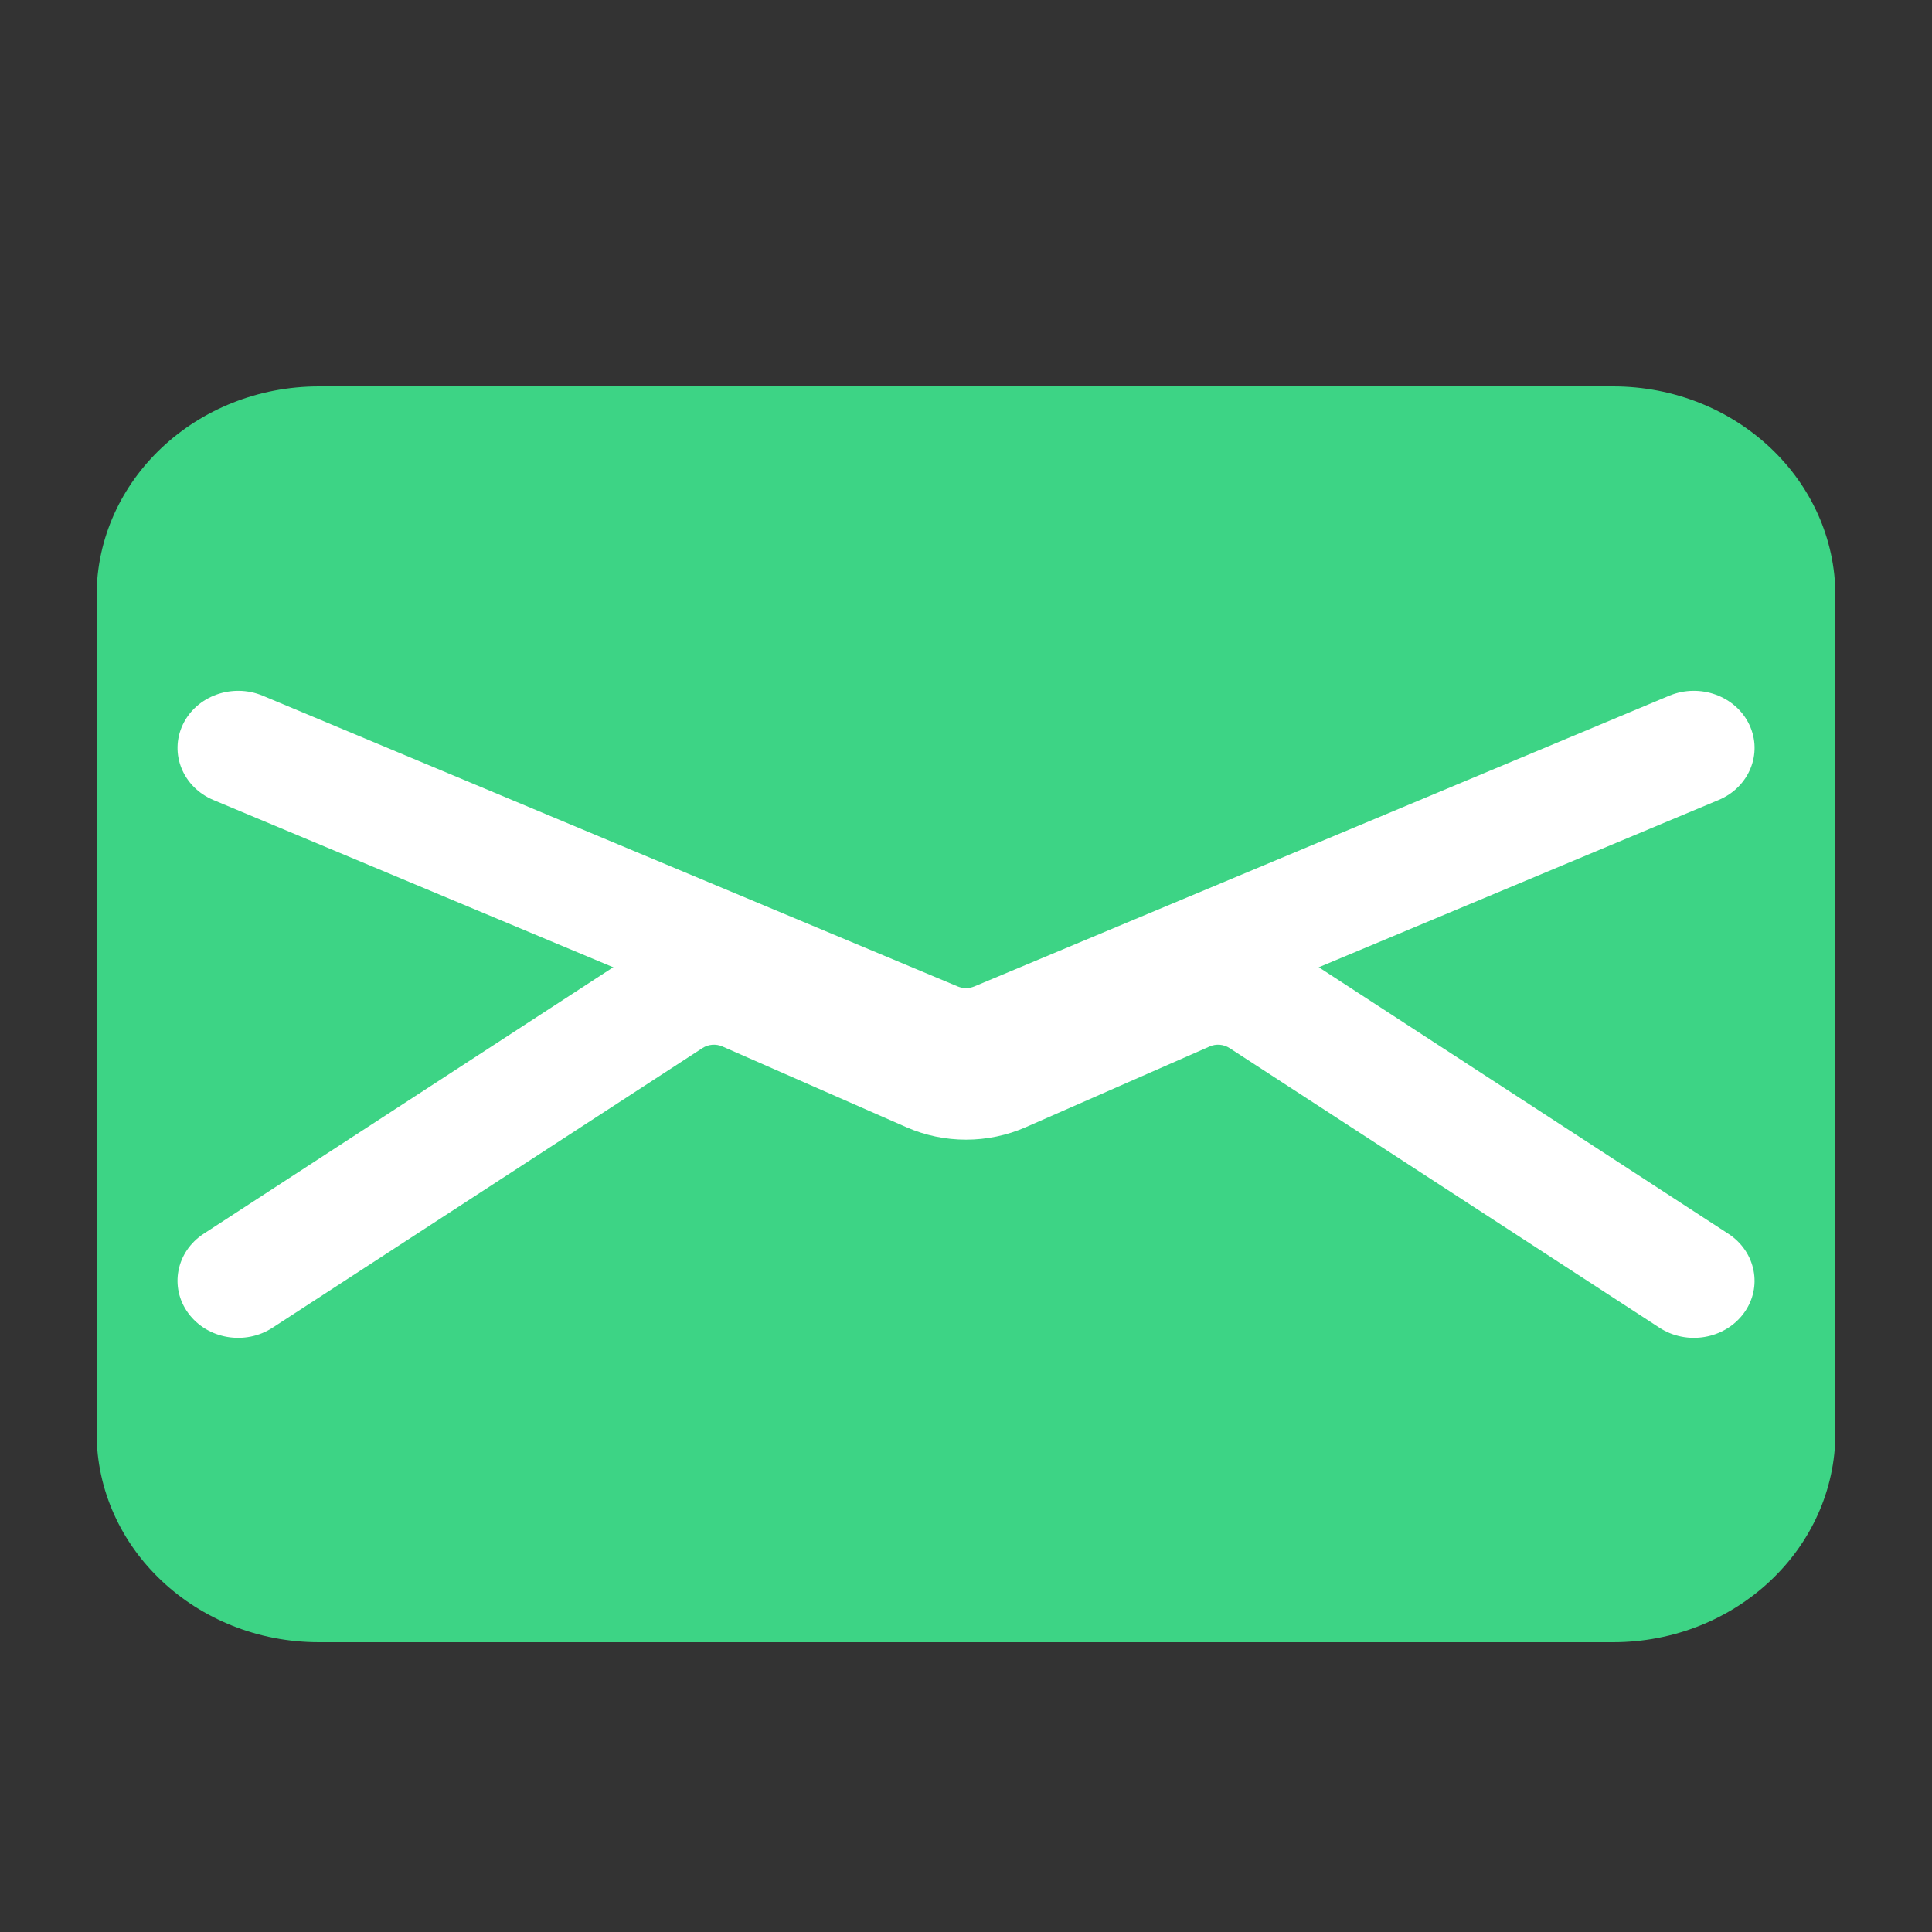
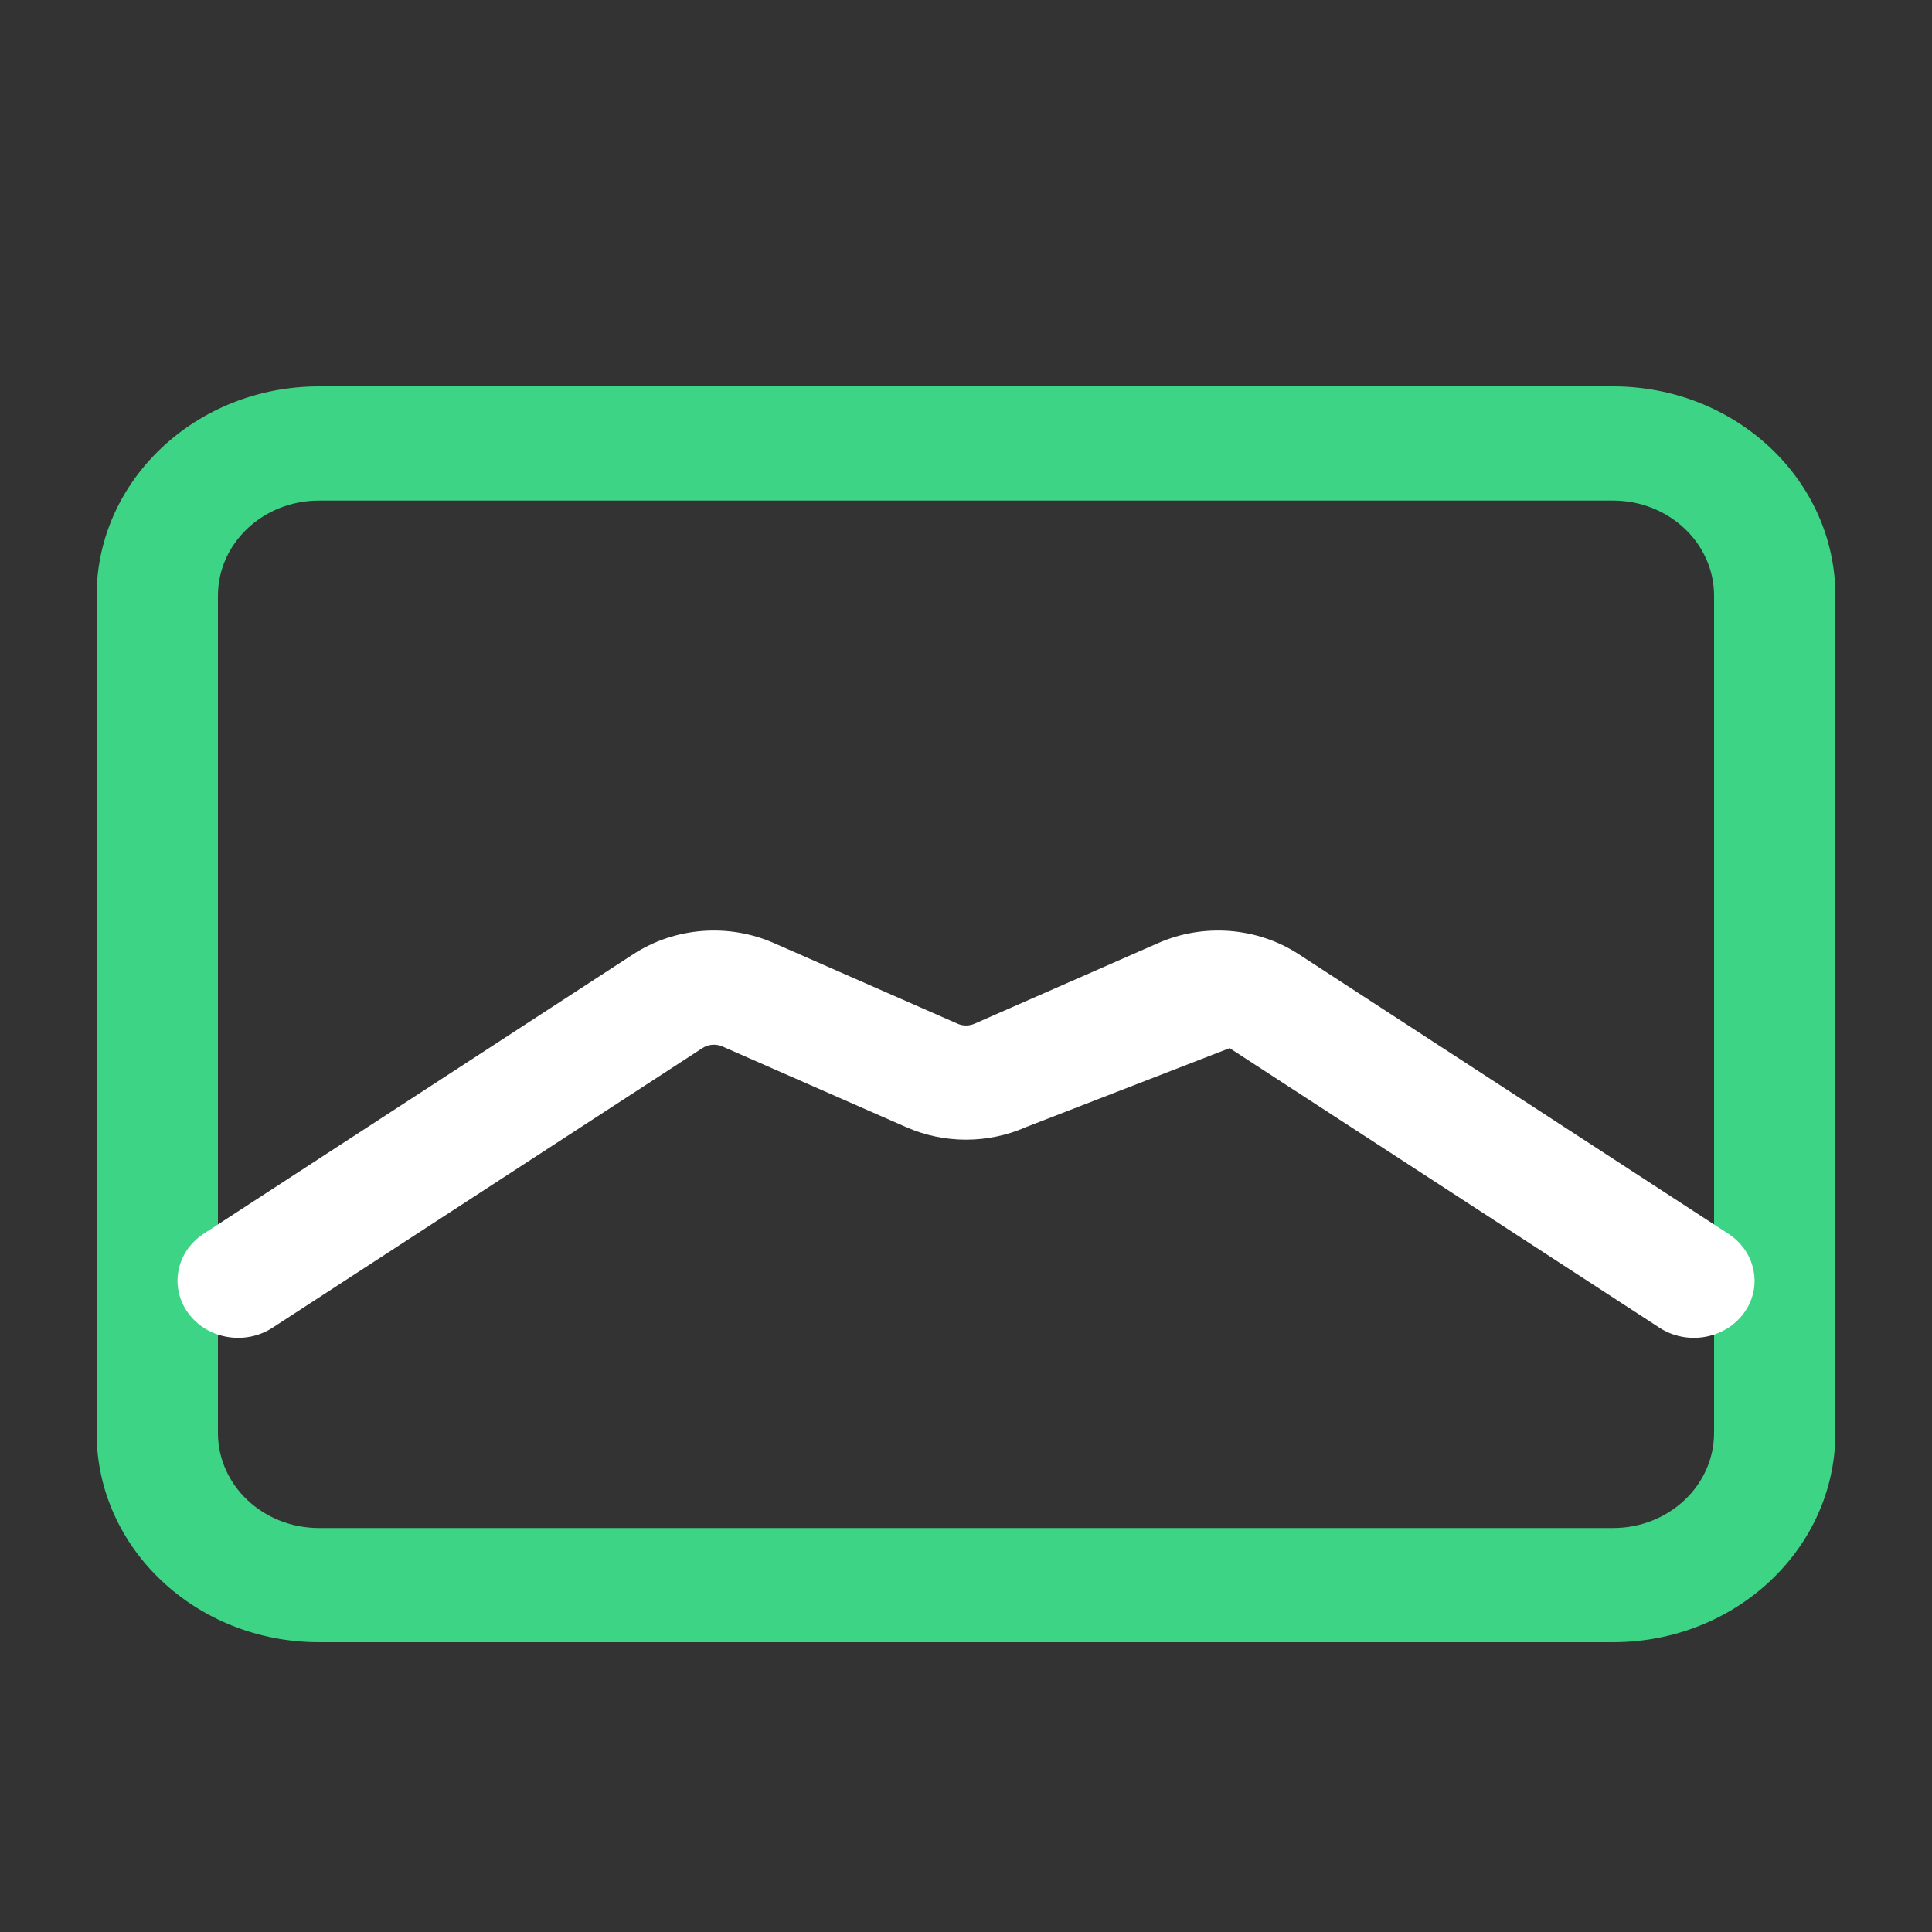
<svg xmlns="http://www.w3.org/2000/svg" width="20" height="20" viewBox="0 0 20 20" fill="none">
  <rect x="0" y="0" width="20" height="20" fill="#333333" stroke="none" />
-   <path d="M1.627 14.833V6.167C1.627 5.296 2.377 4.591 3.302 4.591H16.697C17.622 4.591 18.372 5.296 18.372 6.167V14.833C18.372 15.704 17.622 16.409 16.697 16.409H3.302C2.377 16.409 1.627 15.704 1.627 14.833Z" fill="#3DD485" />
  <path fill-rule="evenodd" clip-rule="evenodd" d="M3.302 5.182C2.724 5.182 2.256 5.623 2.256 6.167V14.833C2.256 15.377 2.724 15.818 3.302 15.818H16.698C17.276 15.818 17.744 15.377 17.744 14.833V6.167C17.744 5.623 17.276 5.182 16.698 5.182H3.302ZM1 6.167C1 4.97 2.031 4 3.302 4H16.698C17.969 4 19 4.97 19 6.167V14.833C19 16.03 17.969 17 16.698 17H3.302C2.031 17 1 16.03 1 14.833V6.167Z" fill="#3DD485" />
-   <path fill-rule="evenodd" clip-rule="evenodd" d="M1.892 7.502C2.033 7.204 2.404 7.07 2.72 7.202L9.915 10.212C9.969 10.234 10.031 10.234 10.085 10.212L17.28 7.202C17.597 7.07 17.968 7.204 18.109 7.502C18.25 7.801 18.107 8.15 17.79 8.282L10.595 11.292C10.217 11.45 9.784 11.45 9.405 11.292L2.21 8.282C1.894 8.15 1.751 7.801 1.892 7.502Z" fill="white" />
-   <path fill-rule="evenodd" clip-rule="evenodd" d="M7.479 10.833C7.411 10.803 7.332 10.81 7.271 10.85L2.822 13.744C2.537 13.93 2.146 13.863 1.949 13.594C1.752 13.326 1.823 12.958 2.108 12.772L6.557 9.877C6.985 9.599 7.538 9.555 8.01 9.762L9.912 10.597C9.968 10.622 10.033 10.622 10.089 10.597L11.991 9.762C12.462 9.555 13.015 9.599 13.443 9.877L17.892 12.772C18.177 12.958 18.249 13.326 18.052 13.594C17.854 13.863 17.463 13.93 17.178 13.744L12.729 10.85C12.668 10.81 12.589 10.803 12.522 10.833L10.62 11.668C10.227 11.841 9.773 11.841 9.381 11.668L7.479 10.833Z" fill="white" />
+   <path fill-rule="evenodd" clip-rule="evenodd" d="M7.479 10.833C7.411 10.803 7.332 10.81 7.271 10.85L2.822 13.744C2.537 13.93 2.146 13.863 1.949 13.594C1.752 13.326 1.823 12.958 2.108 12.772L6.557 9.877C6.985 9.599 7.538 9.555 8.01 9.762L9.912 10.597C9.968 10.622 10.033 10.622 10.089 10.597L11.991 9.762C12.462 9.555 13.015 9.599 13.443 9.877L17.892 12.772C18.177 12.958 18.249 13.326 18.052 13.594C17.854 13.863 17.463 13.93 17.178 13.744L12.729 10.85L10.62 11.668C10.227 11.841 9.773 11.841 9.381 11.668L7.479 10.833Z" fill="white" />
</svg>